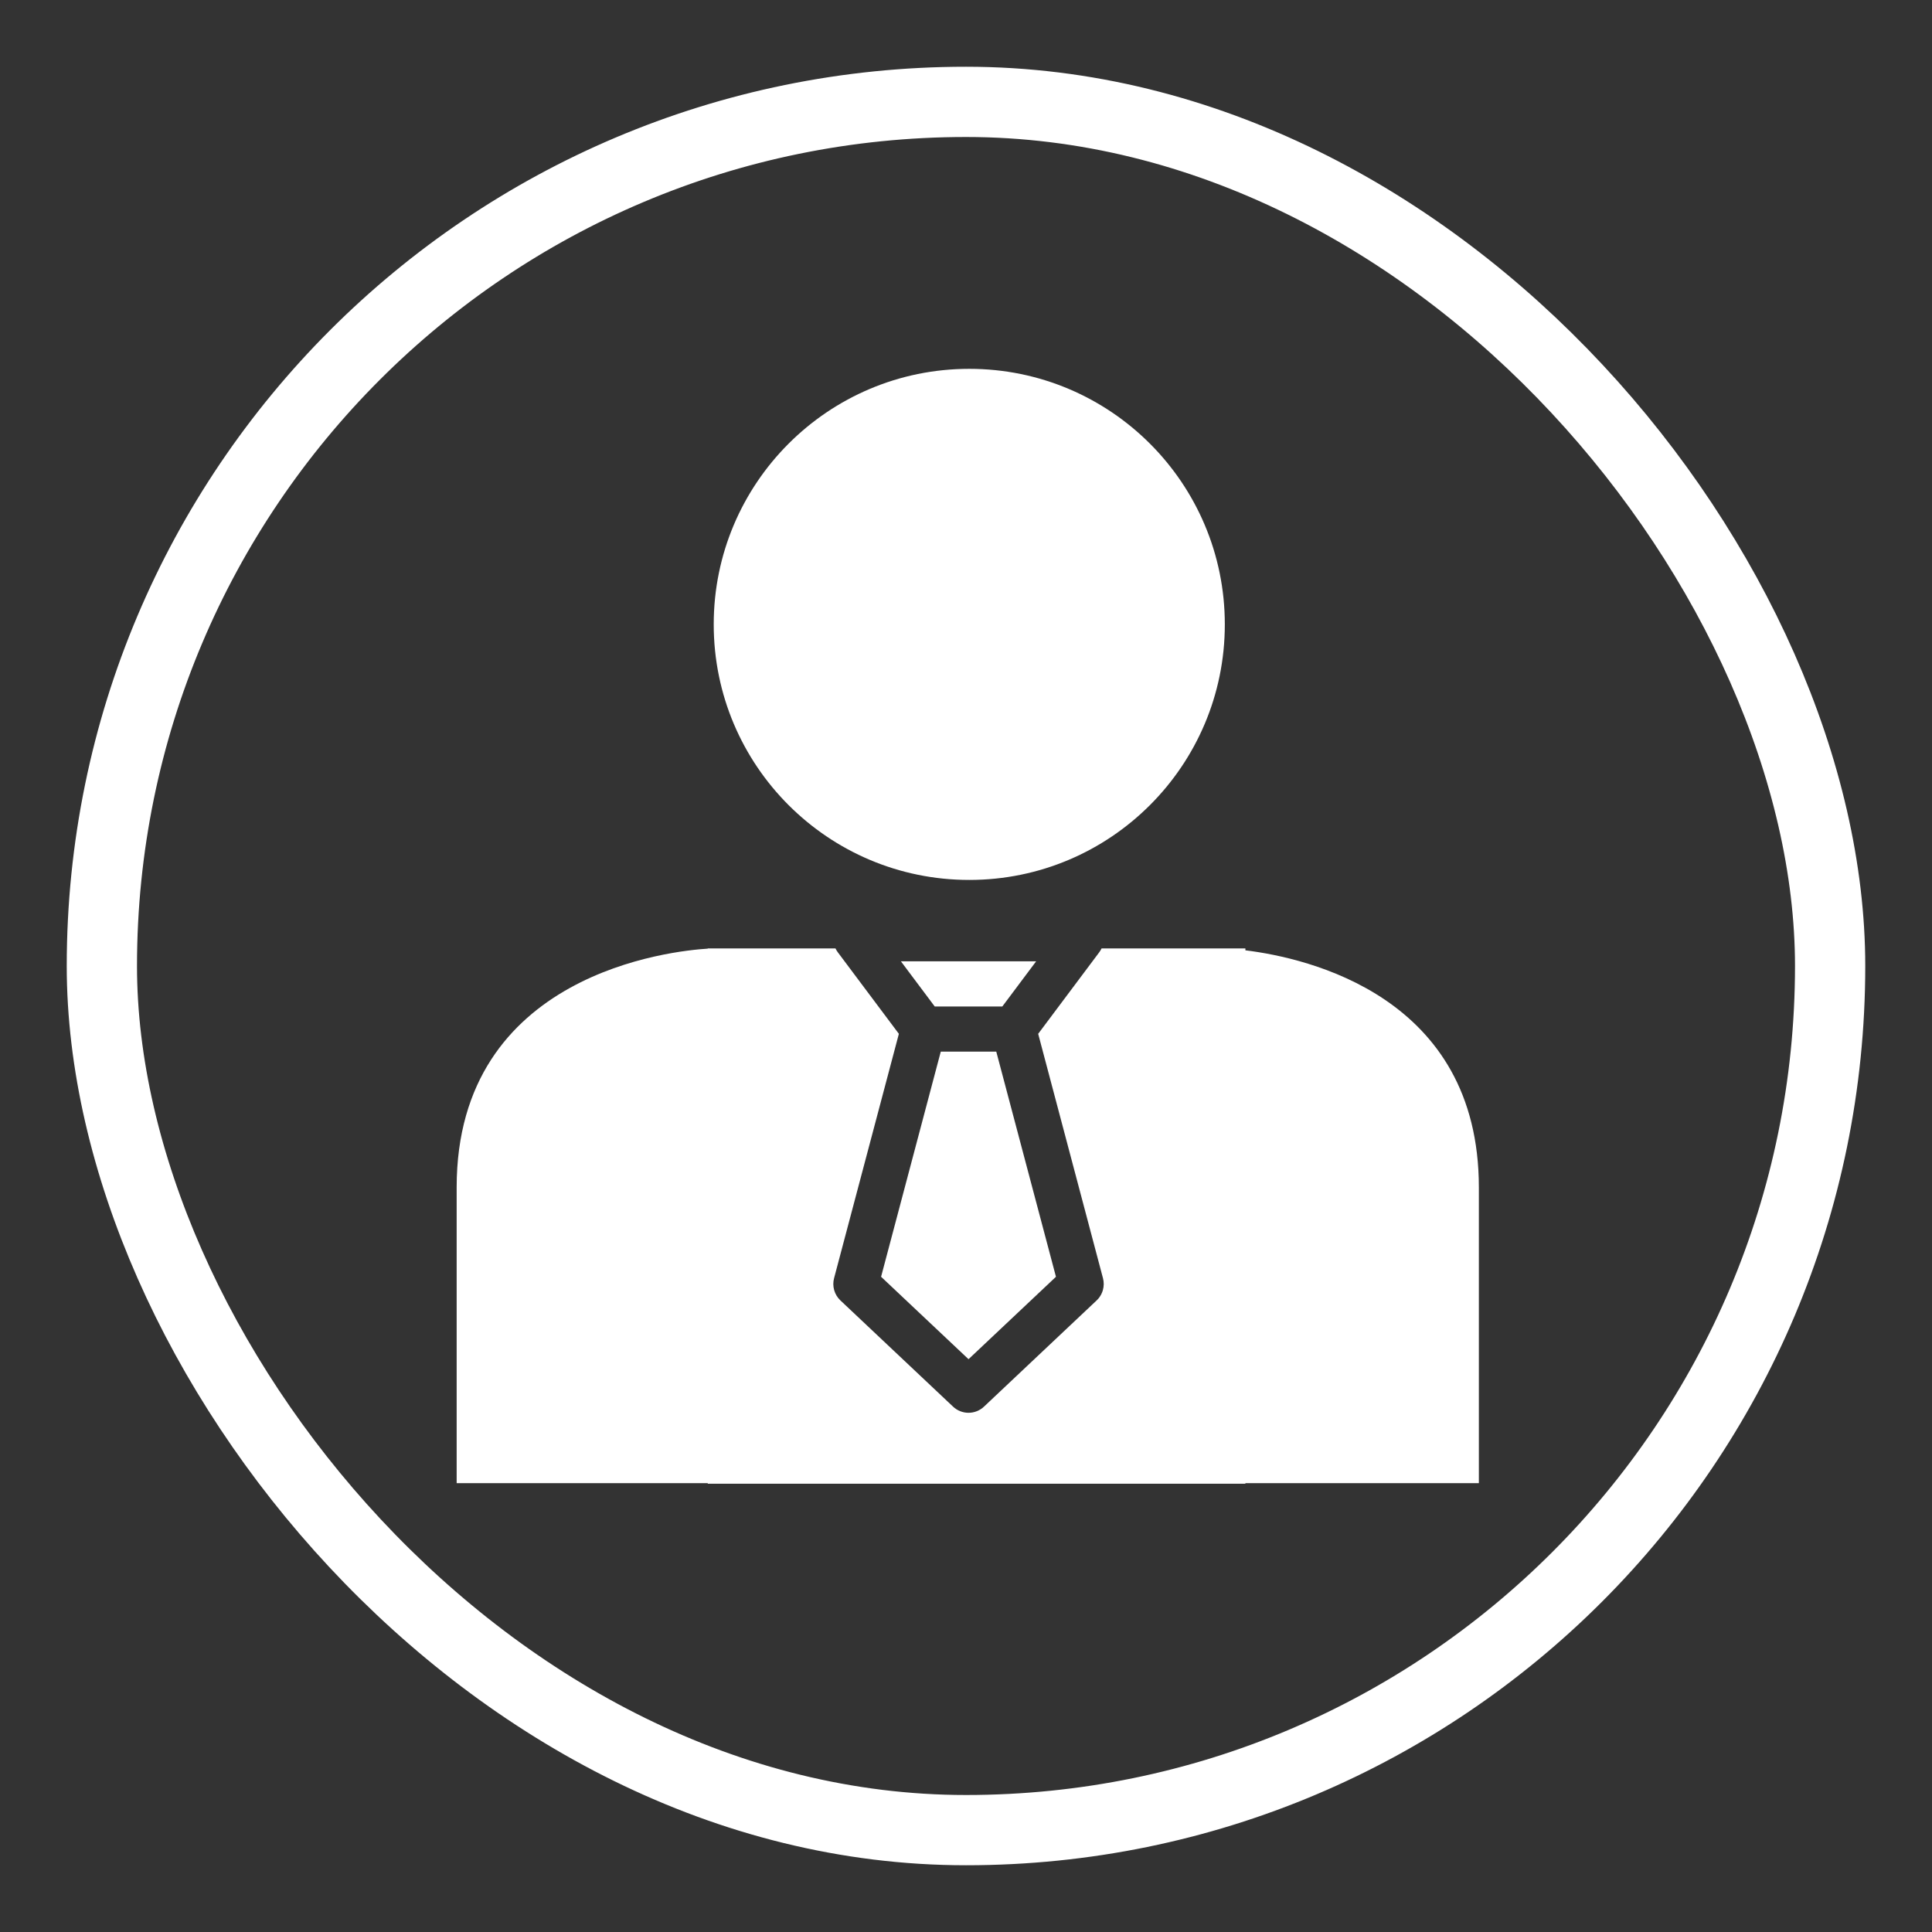
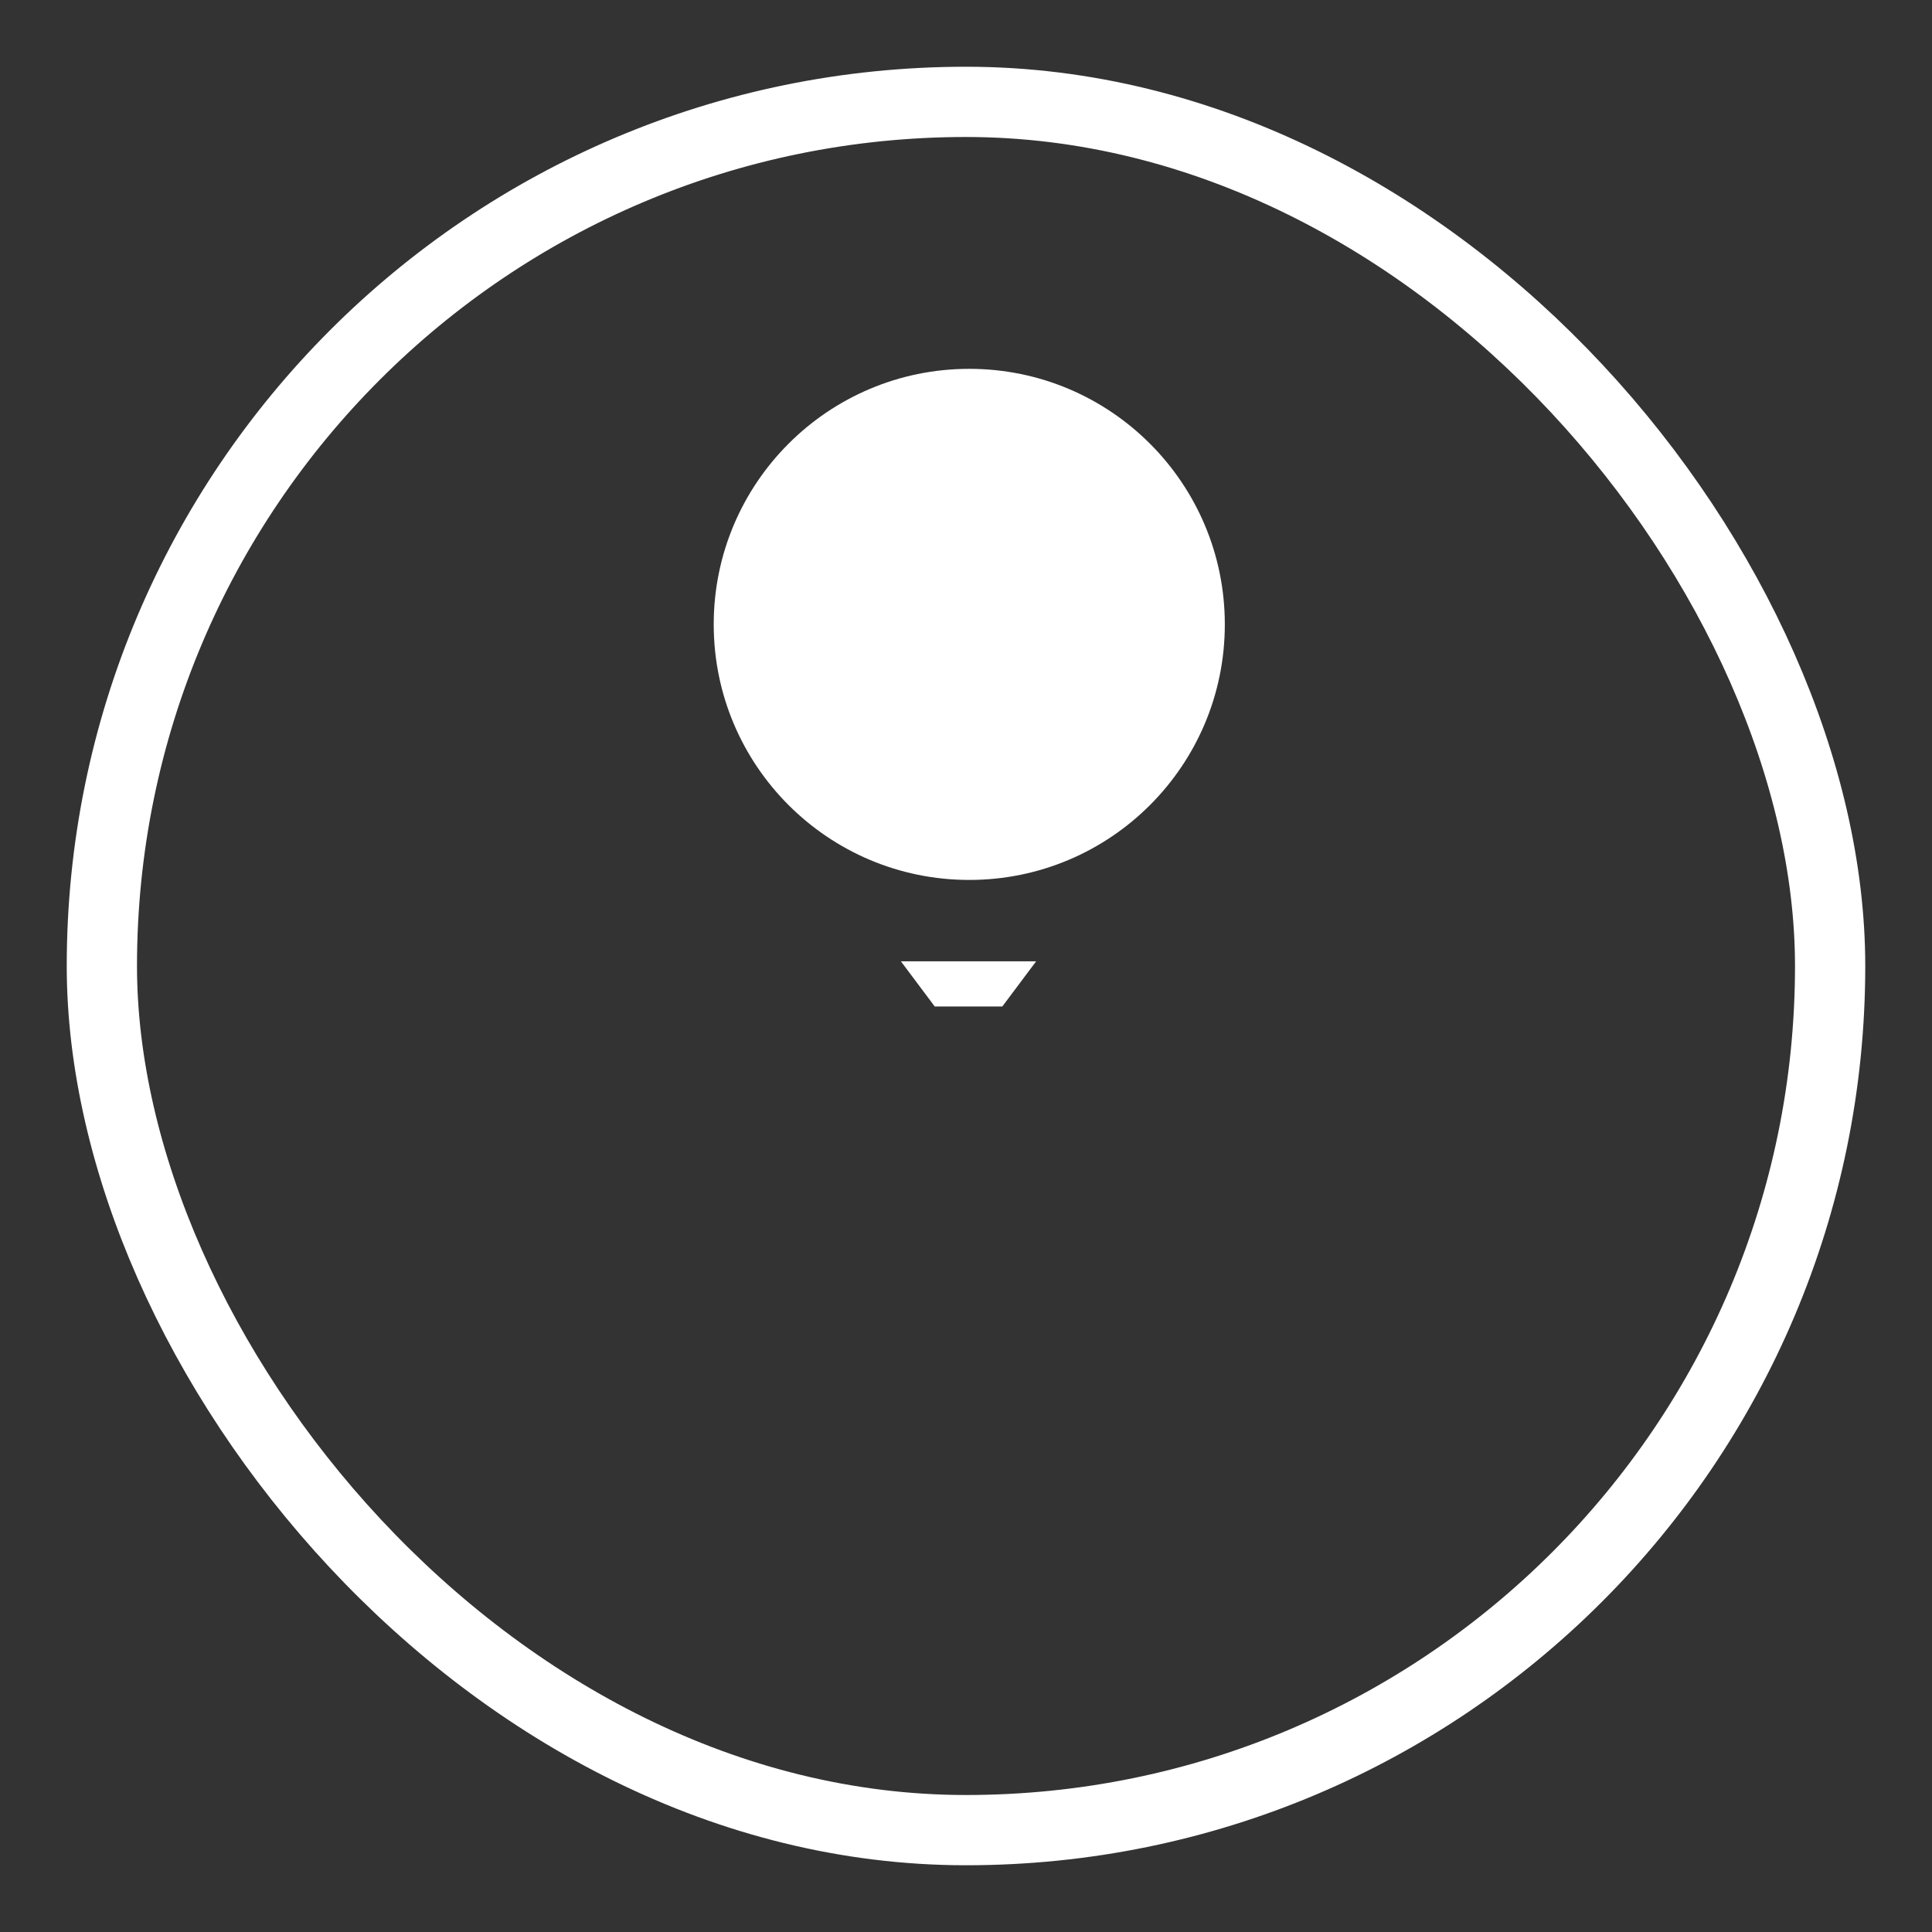
<svg xmlns="http://www.w3.org/2000/svg" width="550" height="550" viewBox="0 0 550 550" fill="none">
  <rect x="0" y="0" width="550" height="550" fill="#333333" stroke="none" />
  <rect x="29" y="29" width="492" height="492" rx="246" stroke="white" stroke-width="20" />
  <path d="M275.931 250.5C316.109 250.5 348.681 217.929 348.681 177.75C348.681 137.571 316.109 105 275.931 105C235.752 105 203.181 137.571 203.181 177.75C203.181 217.929 235.752 250.5 275.931 250.5Z" fill="white" />
-   <path d="M271.317 400.442L239.24 370.196C238.399 369.401 237.789 368.393 237.472 367.279C237.157 366.166 237.146 364.986 237.445 363.867L255.889 294.31L238.51 271.101C238.251 270.756 238.029 270.386 237.846 270H201.484V270.06C191.797 270.652 130 276.823 130 338.021V422.226H201.484V422.388H354.535V422.226H421V338.021C421 283.639 372.203 272.709 354.535 270.534V270H313.591C313.408 270.386 313.186 270.756 312.927 271.101L295.548 294.31L313.992 363.867C314.291 364.986 314.28 366.166 313.965 367.279C313.736 368.085 313.353 368.835 312.841 369.489C312.644 369.739 312.429 369.976 312.196 370.196L280.12 400.442C278.93 401.566 277.354 402.192 275.718 402.192C274.082 402.192 272.507 401.566 271.317 400.442Z" fill="white" />
  <path d="M285.341 286.522L294.964 273.671H256.473L266.095 286.522H285.341Z" fill="white" />
-   <path d="M283.616 299.373H267.821L250.827 363.469L275.718 386.934L300.61 363.469L283.616 299.373Z" fill="white" />
</svg>